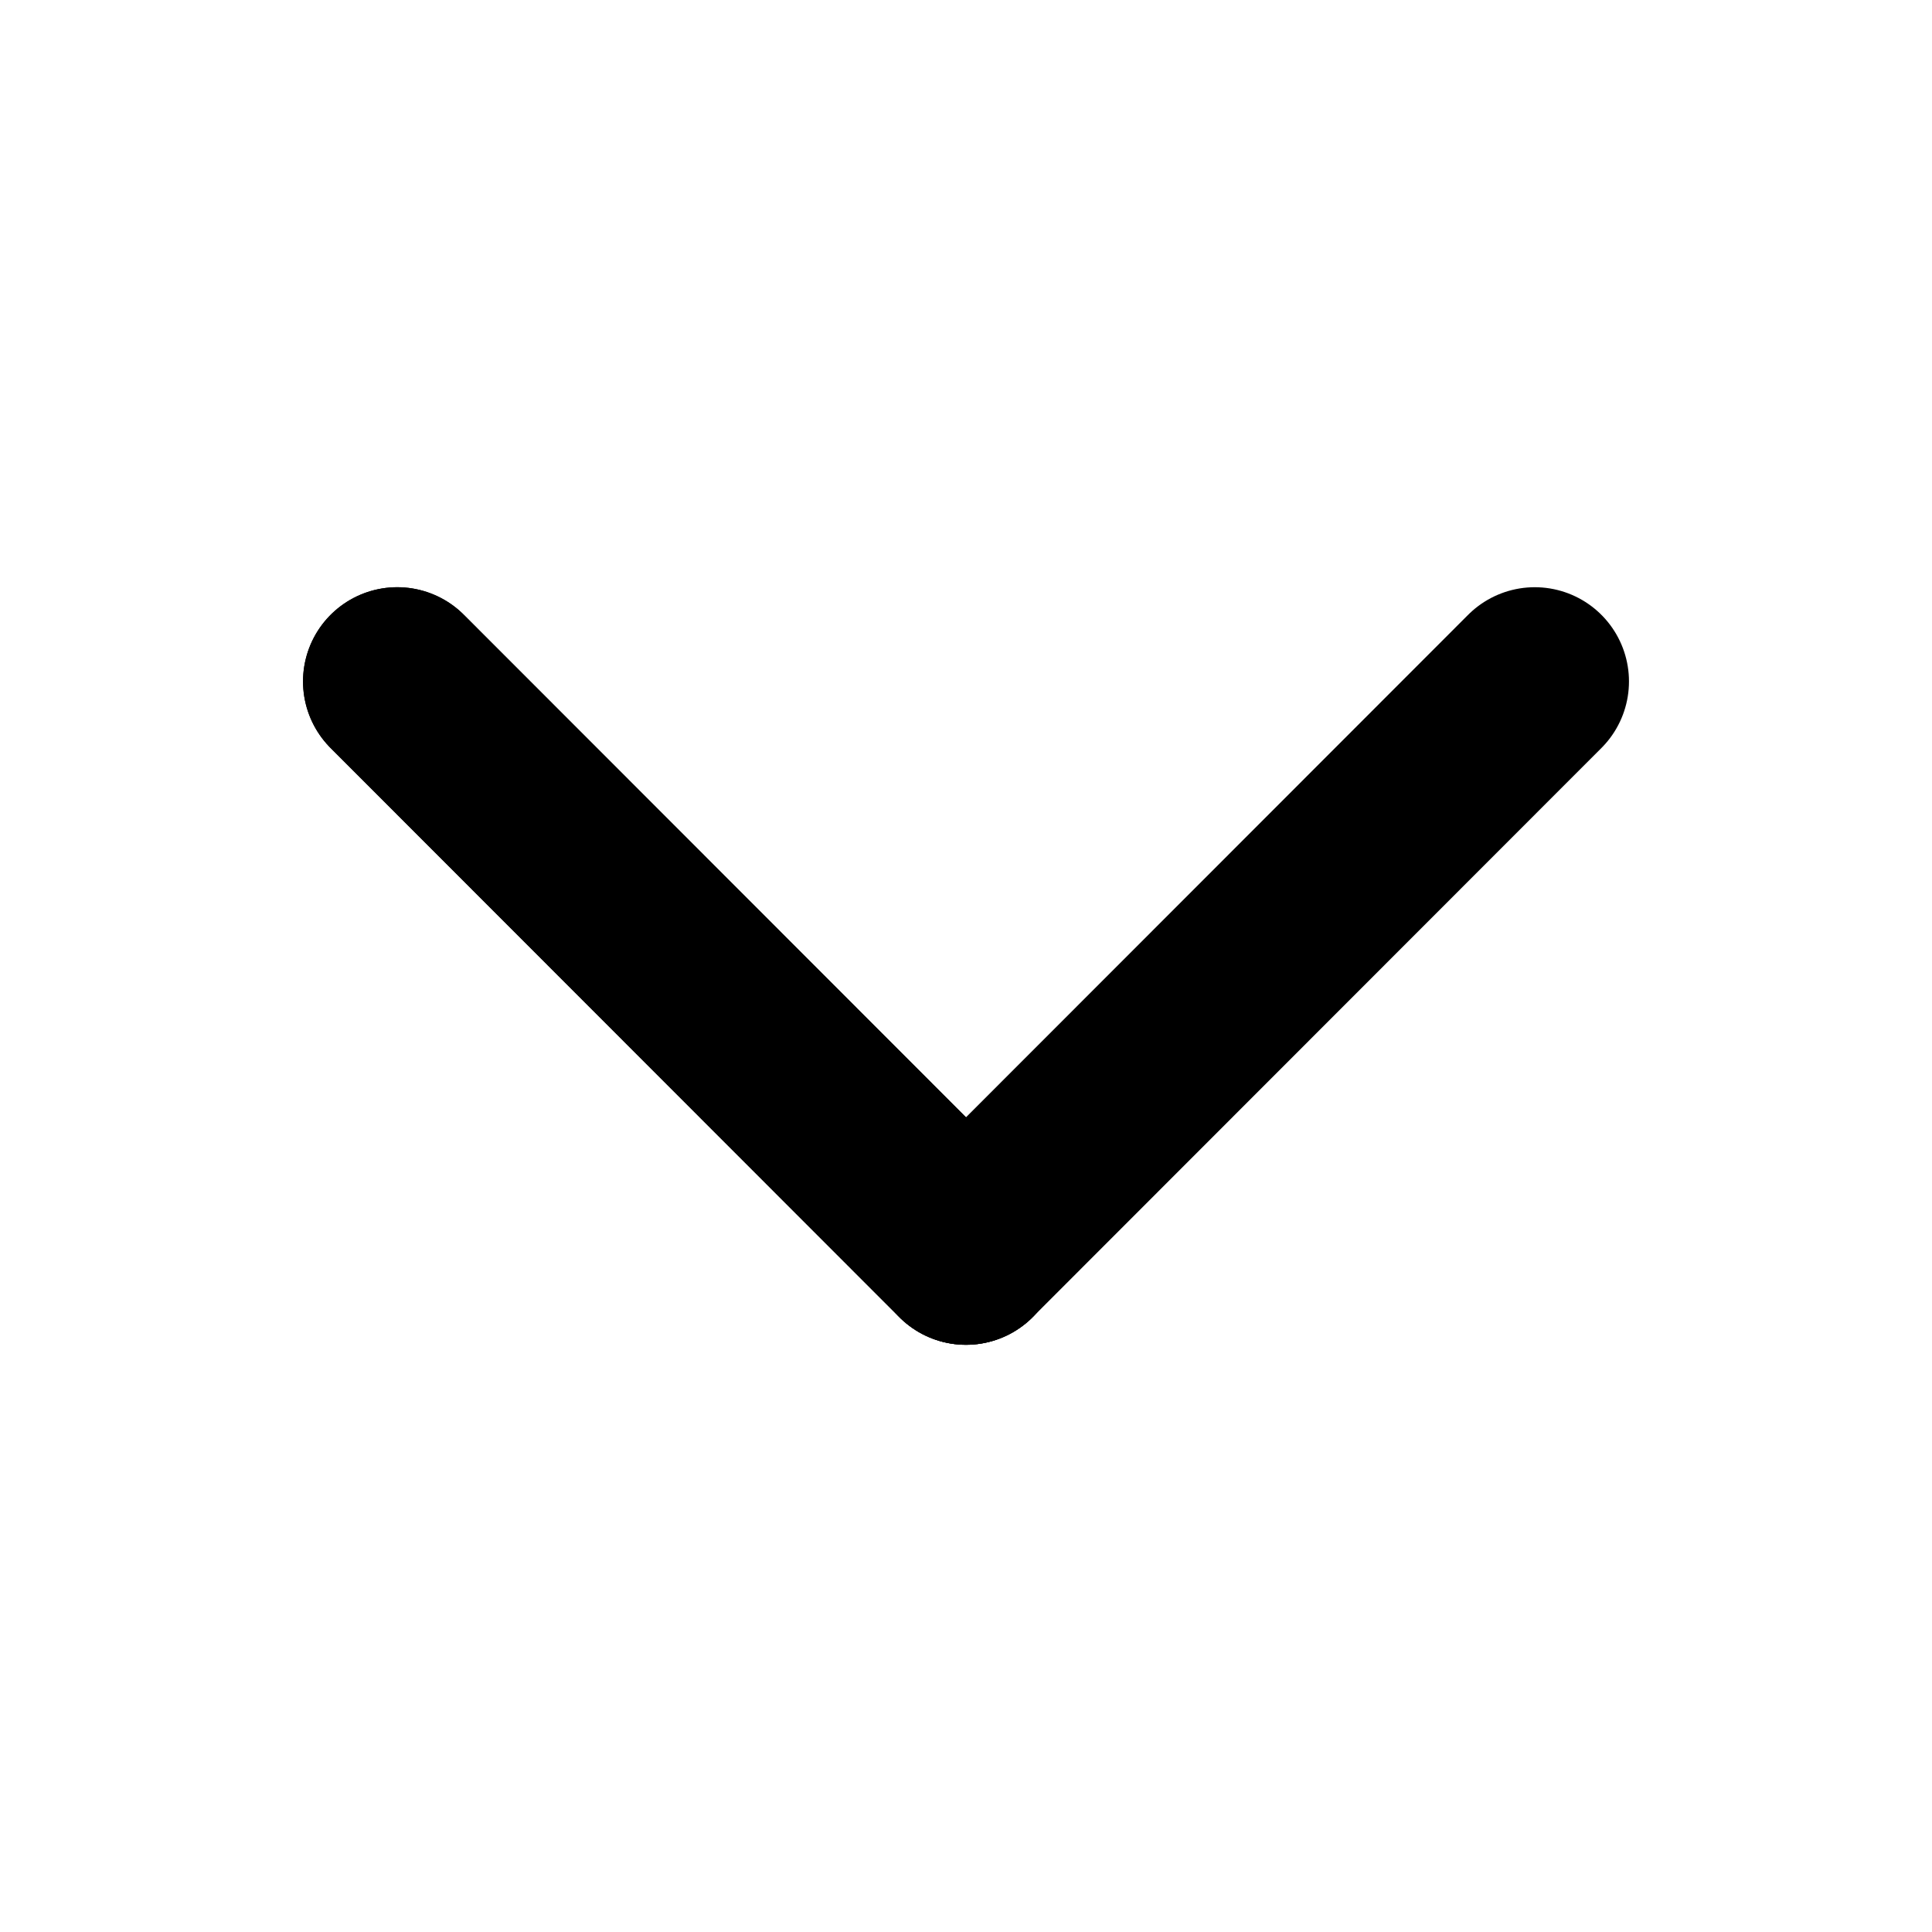
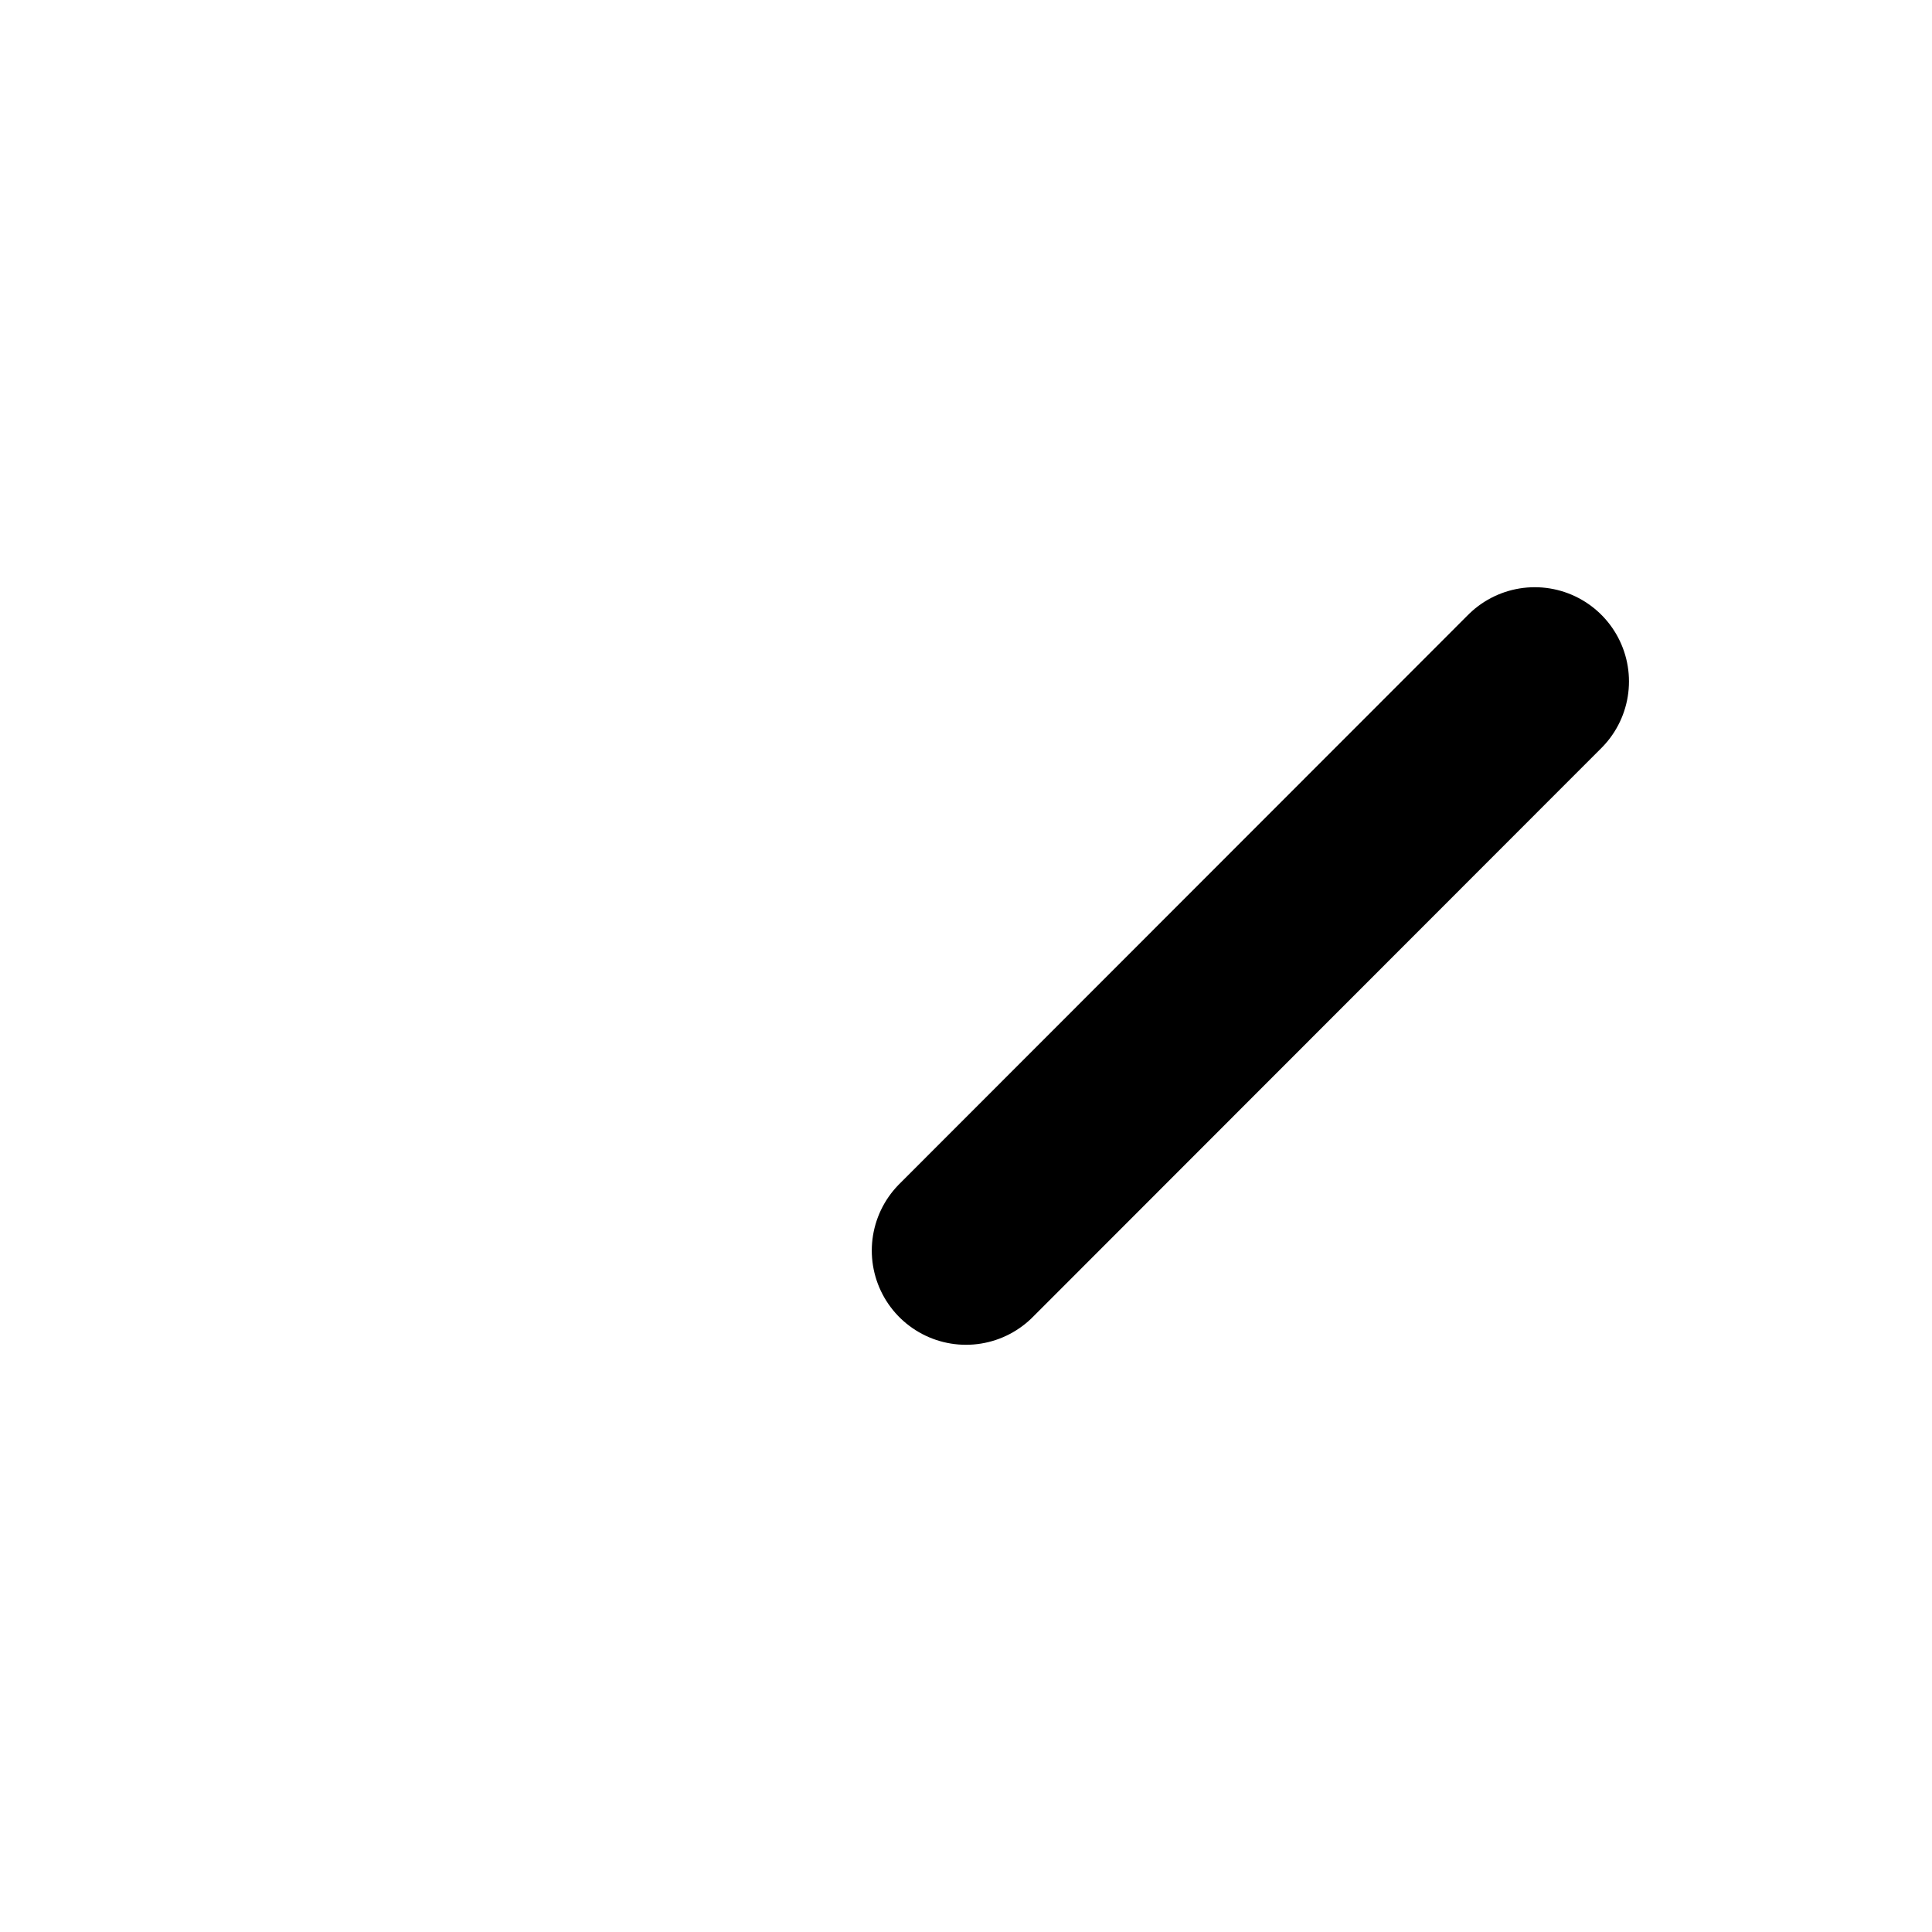
<svg xmlns="http://www.w3.org/2000/svg" version="1.1" id="레이어_1" x="0px" y="0px" viewBox="0 0 502.4 502.4" style="enable-background:new 0 0 502.4 502.4;" xml:space="preserve">
  <style type="text/css">
	.st0{fill:none;stroke:#000000;stroke-width:49;stroke-linecap:round;stroke-linejoin:round;stroke-miterlimit:10;}
</style>
  <g>
    <g>
-       <line class="st0" x1="103.3" y1="177.2" x2="251.2" y2="325.2" />
-       <line class="st0" x1="103.3" y1="177.2" x2="251.2" y2="325.2" />
      <line class="st0" x1="399.1" y1="177.2" x2="251.2" y2="325.2" />
    </g>
  </g>
</svg>